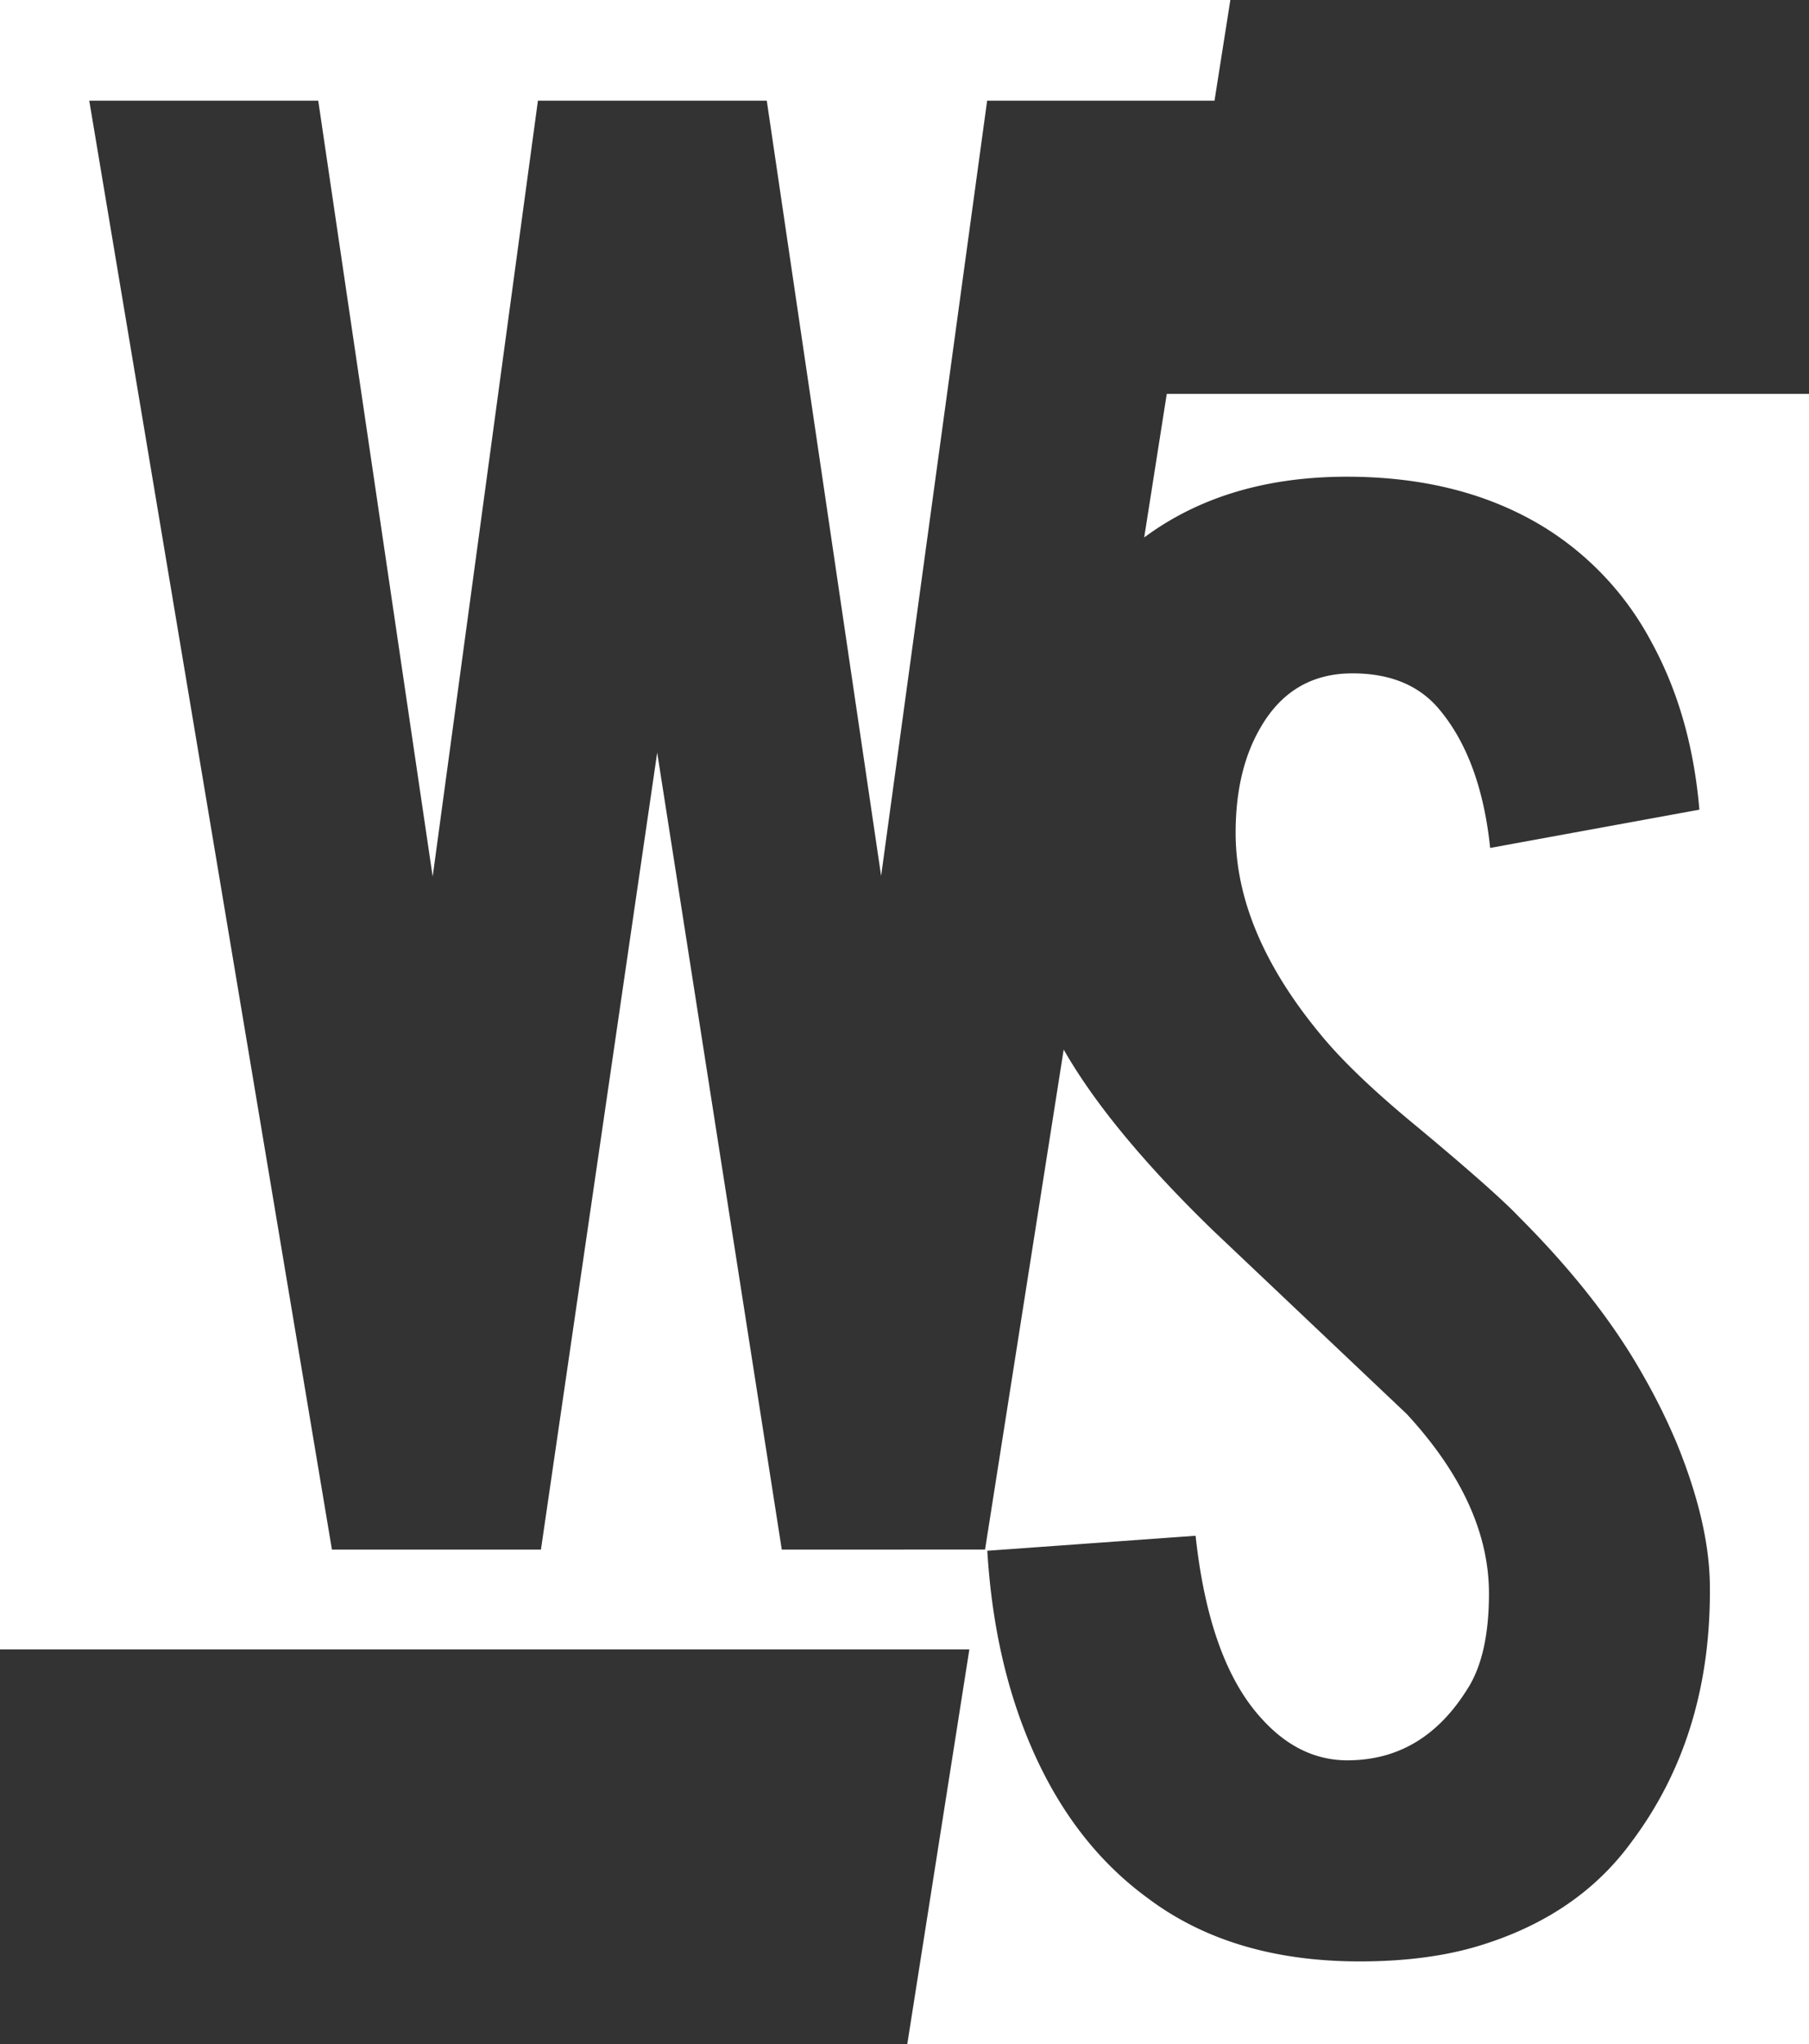
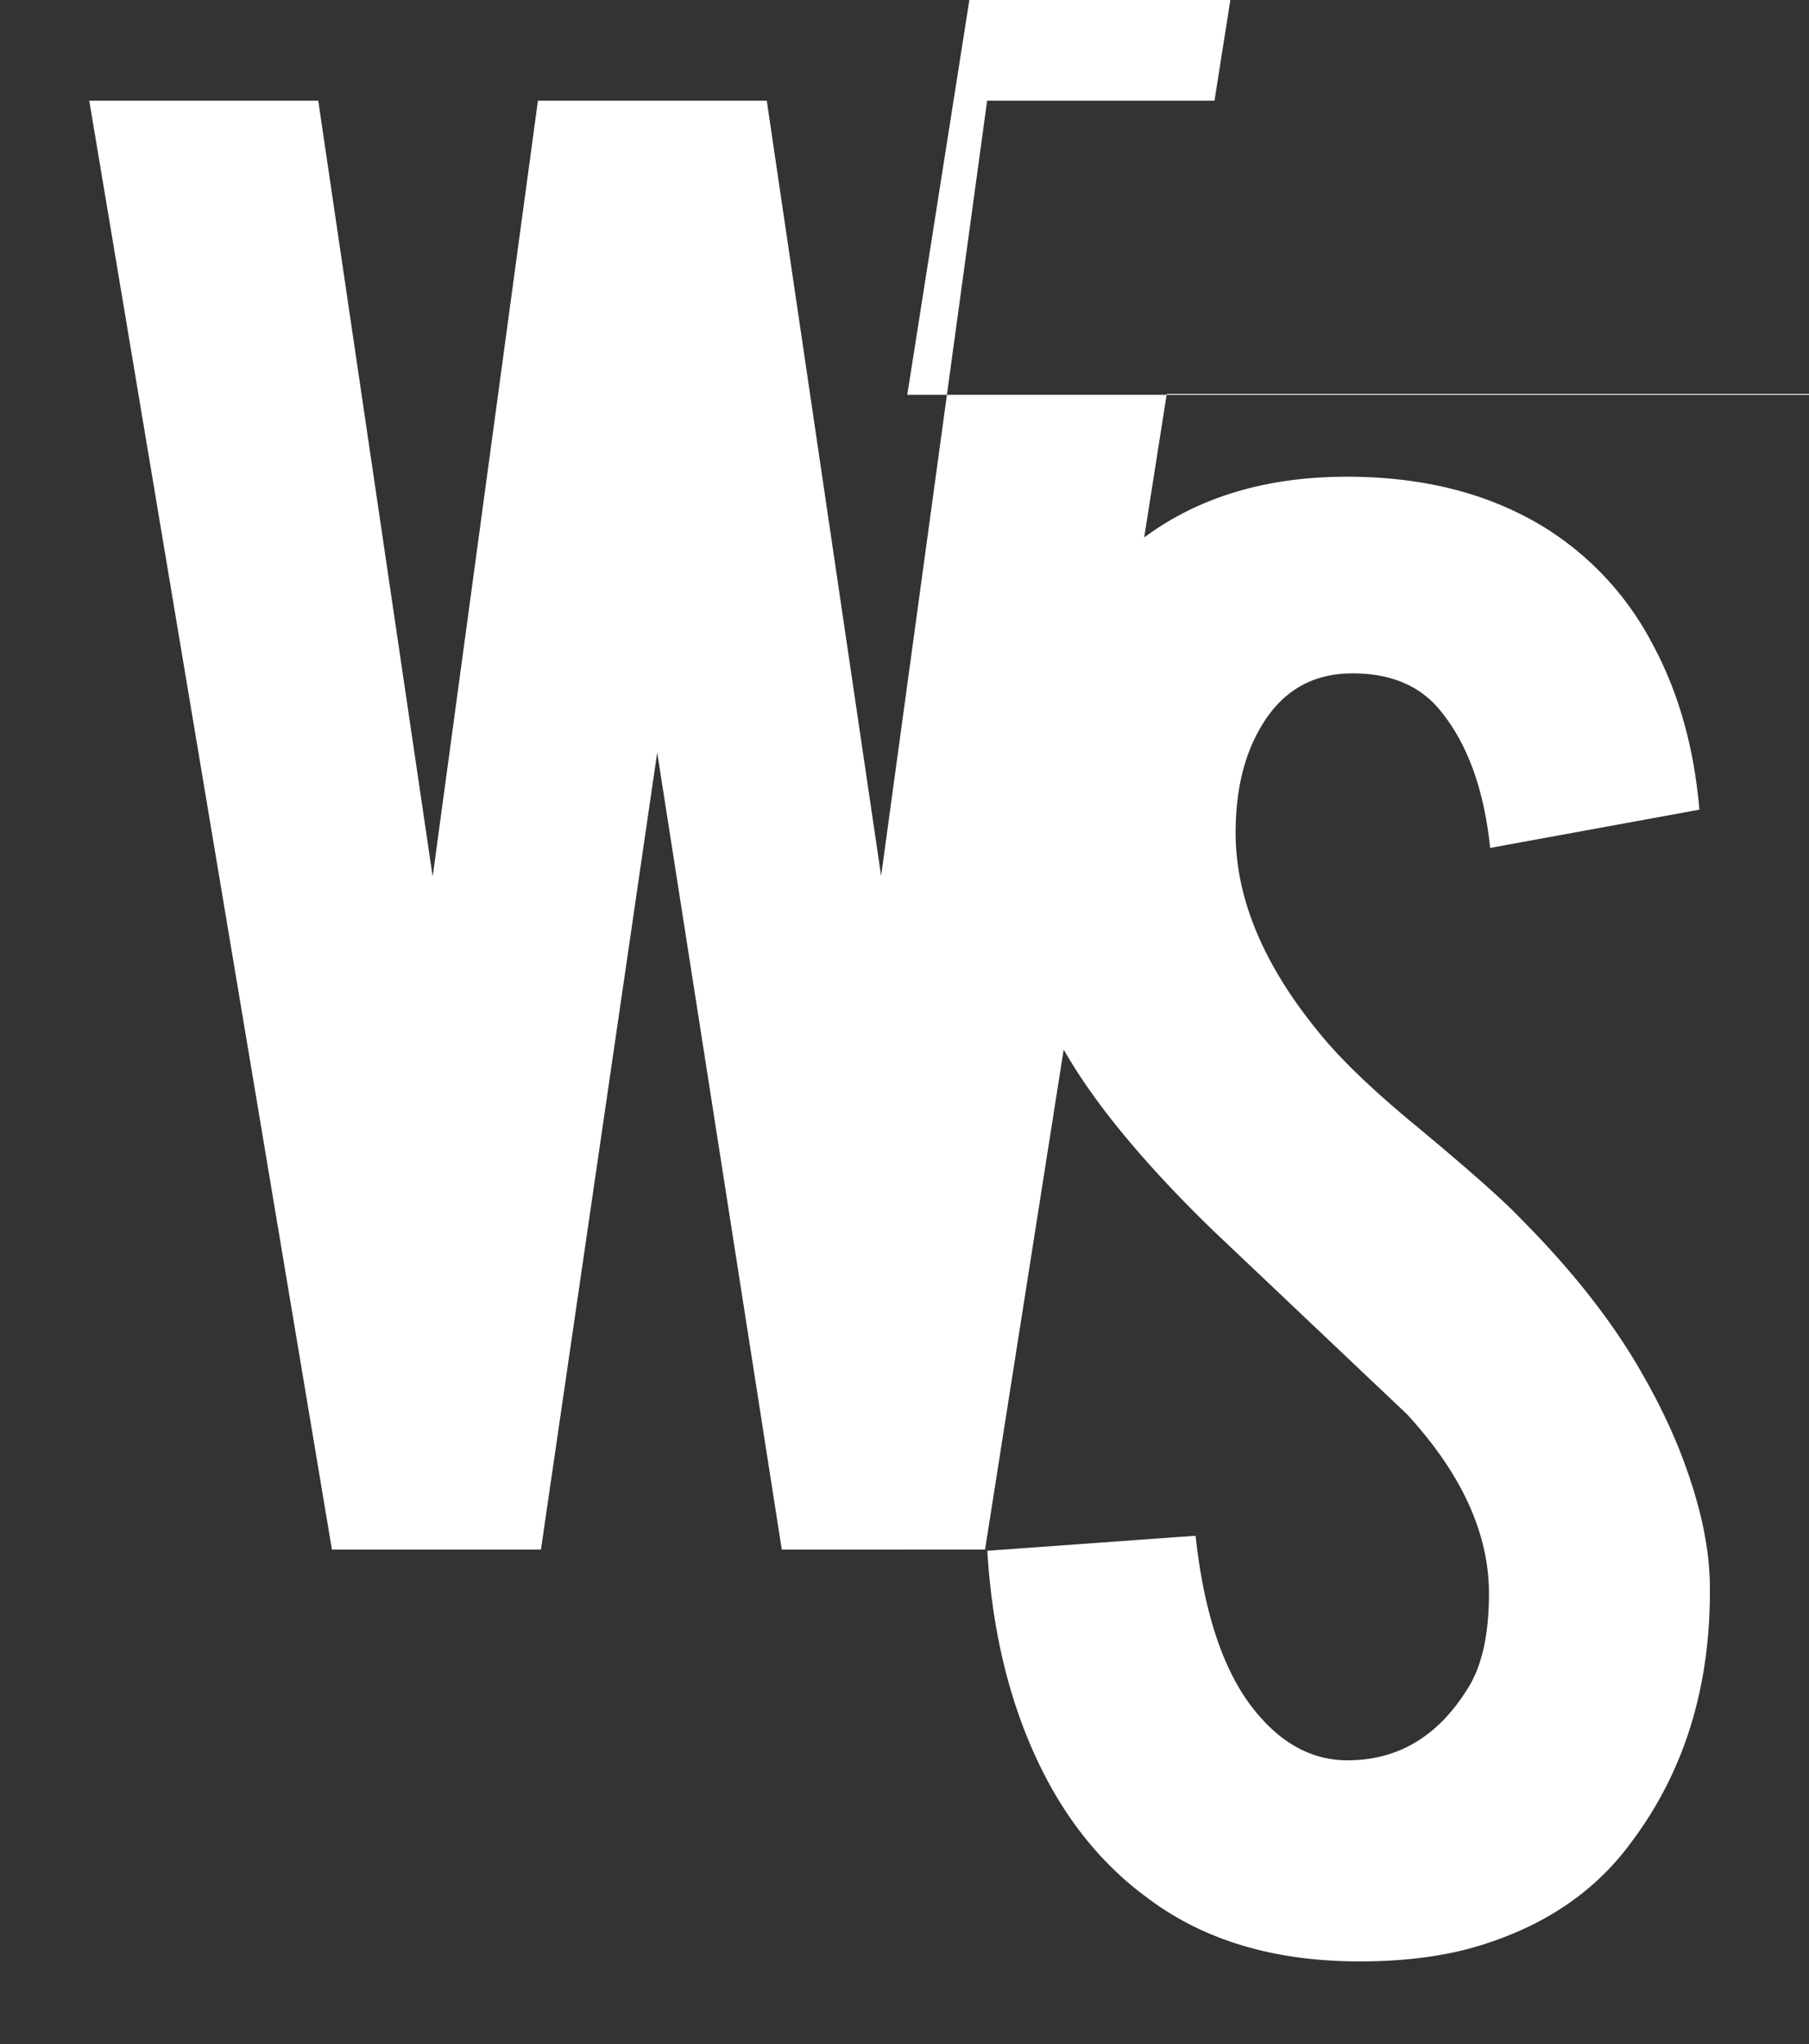
<svg xmlns="http://www.w3.org/2000/svg" id="Layer_1" data-name="Layer 1" viewBox="0 0 425.58 480.78">
  <rect x="0" y="0" width="425.58" height="480.78" fill="#333333" stroke="none" />
  <defs>
    <style>.cls-1{fill:#fff;}</style>
  </defs>
  <title>ws-white</title>
-   <path class="cls-1" d="M274.49,92.64l-5.31,33.77q19.26-14.28,47.67-14.29,27.46,0,47,12.24A70.64,70.64,0,0,1,388.51,151q9.39,17.13,11.28,39.43l-49.22,9q-2.18-20.94-12-32.63-7.07-8.43-20.39-8.43-14.15,0-21.49,12.51-6,10.06-6,25,0,23.39,20.12,47.59,7.61,9.25,22.84,21.75,18,15,23.66,20.94,19,19,29.37,37.53a144,144,0,0,1,7.89,16Q402,358,402.25,372.38q.54,35.63-18.49,60.92-12.51,17.13-35.35,24.2-12.23,3.81-28.55,3.81-30.19,0-50-15Q253.21,434.11,243.56,413t-11.29-48.27l49-3.53Q284.49,391,297,404.42q9.24,10.11,21.21,9.57,16.85-.54,26.92-16.61,5.16-7.89,5.16-22.59,0-21.23-19.31-42.19l-45.69-43.28Q261,265.73,250.24,246.85l-18.5,117.6H183.92L154.61,177,127.26,364.45H78.09L21,23.69H74.87l26.92,182.48L126.55,23.69h53.84L207.29,206,232.23,23.69h53.49L289.45,0H0V387.92H228.05l-14.61,92.86H425.58V92.64Z" transform="translate(0 0)" />
+   <path class="cls-1" d="M274.49,92.64l-5.31,33.77q19.26-14.28,47.67-14.29,27.46,0,47,12.24A70.64,70.64,0,0,1,388.51,151q9.39,17.13,11.28,39.43l-49.22,9q-2.18-20.94-12-32.63-7.07-8.43-20.39-8.43-14.15,0-21.49,12.51-6,10.06-6,25,0,23.39,20.12,47.59,7.61,9.25,22.84,21.75,18,15,23.66,20.94,19,19,29.37,37.53a144,144,0,0,1,7.89,16Q402,358,402.25,372.38q.54,35.63-18.49,60.92-12.51,17.13-35.35,24.2-12.23,3.81-28.55,3.81-30.19,0-50-15Q253.21,434.11,243.56,413t-11.29-48.27l49-3.53Q284.49,391,297,404.42q9.24,10.11,21.21,9.57,16.85-.54,26.92-16.61,5.16-7.89,5.16-22.59,0-21.23-19.31-42.19l-45.69-43.28Q261,265.73,250.24,246.85l-18.5,117.6H183.92L154.61,177,127.26,364.45H78.09L21,23.69H74.87l26.92,182.48L126.55,23.69h53.84L207.29,206,232.23,23.69h53.49L289.45,0H0H228.05l-14.61,92.86H425.58V92.64Z" transform="translate(0 0)" />
</svg>